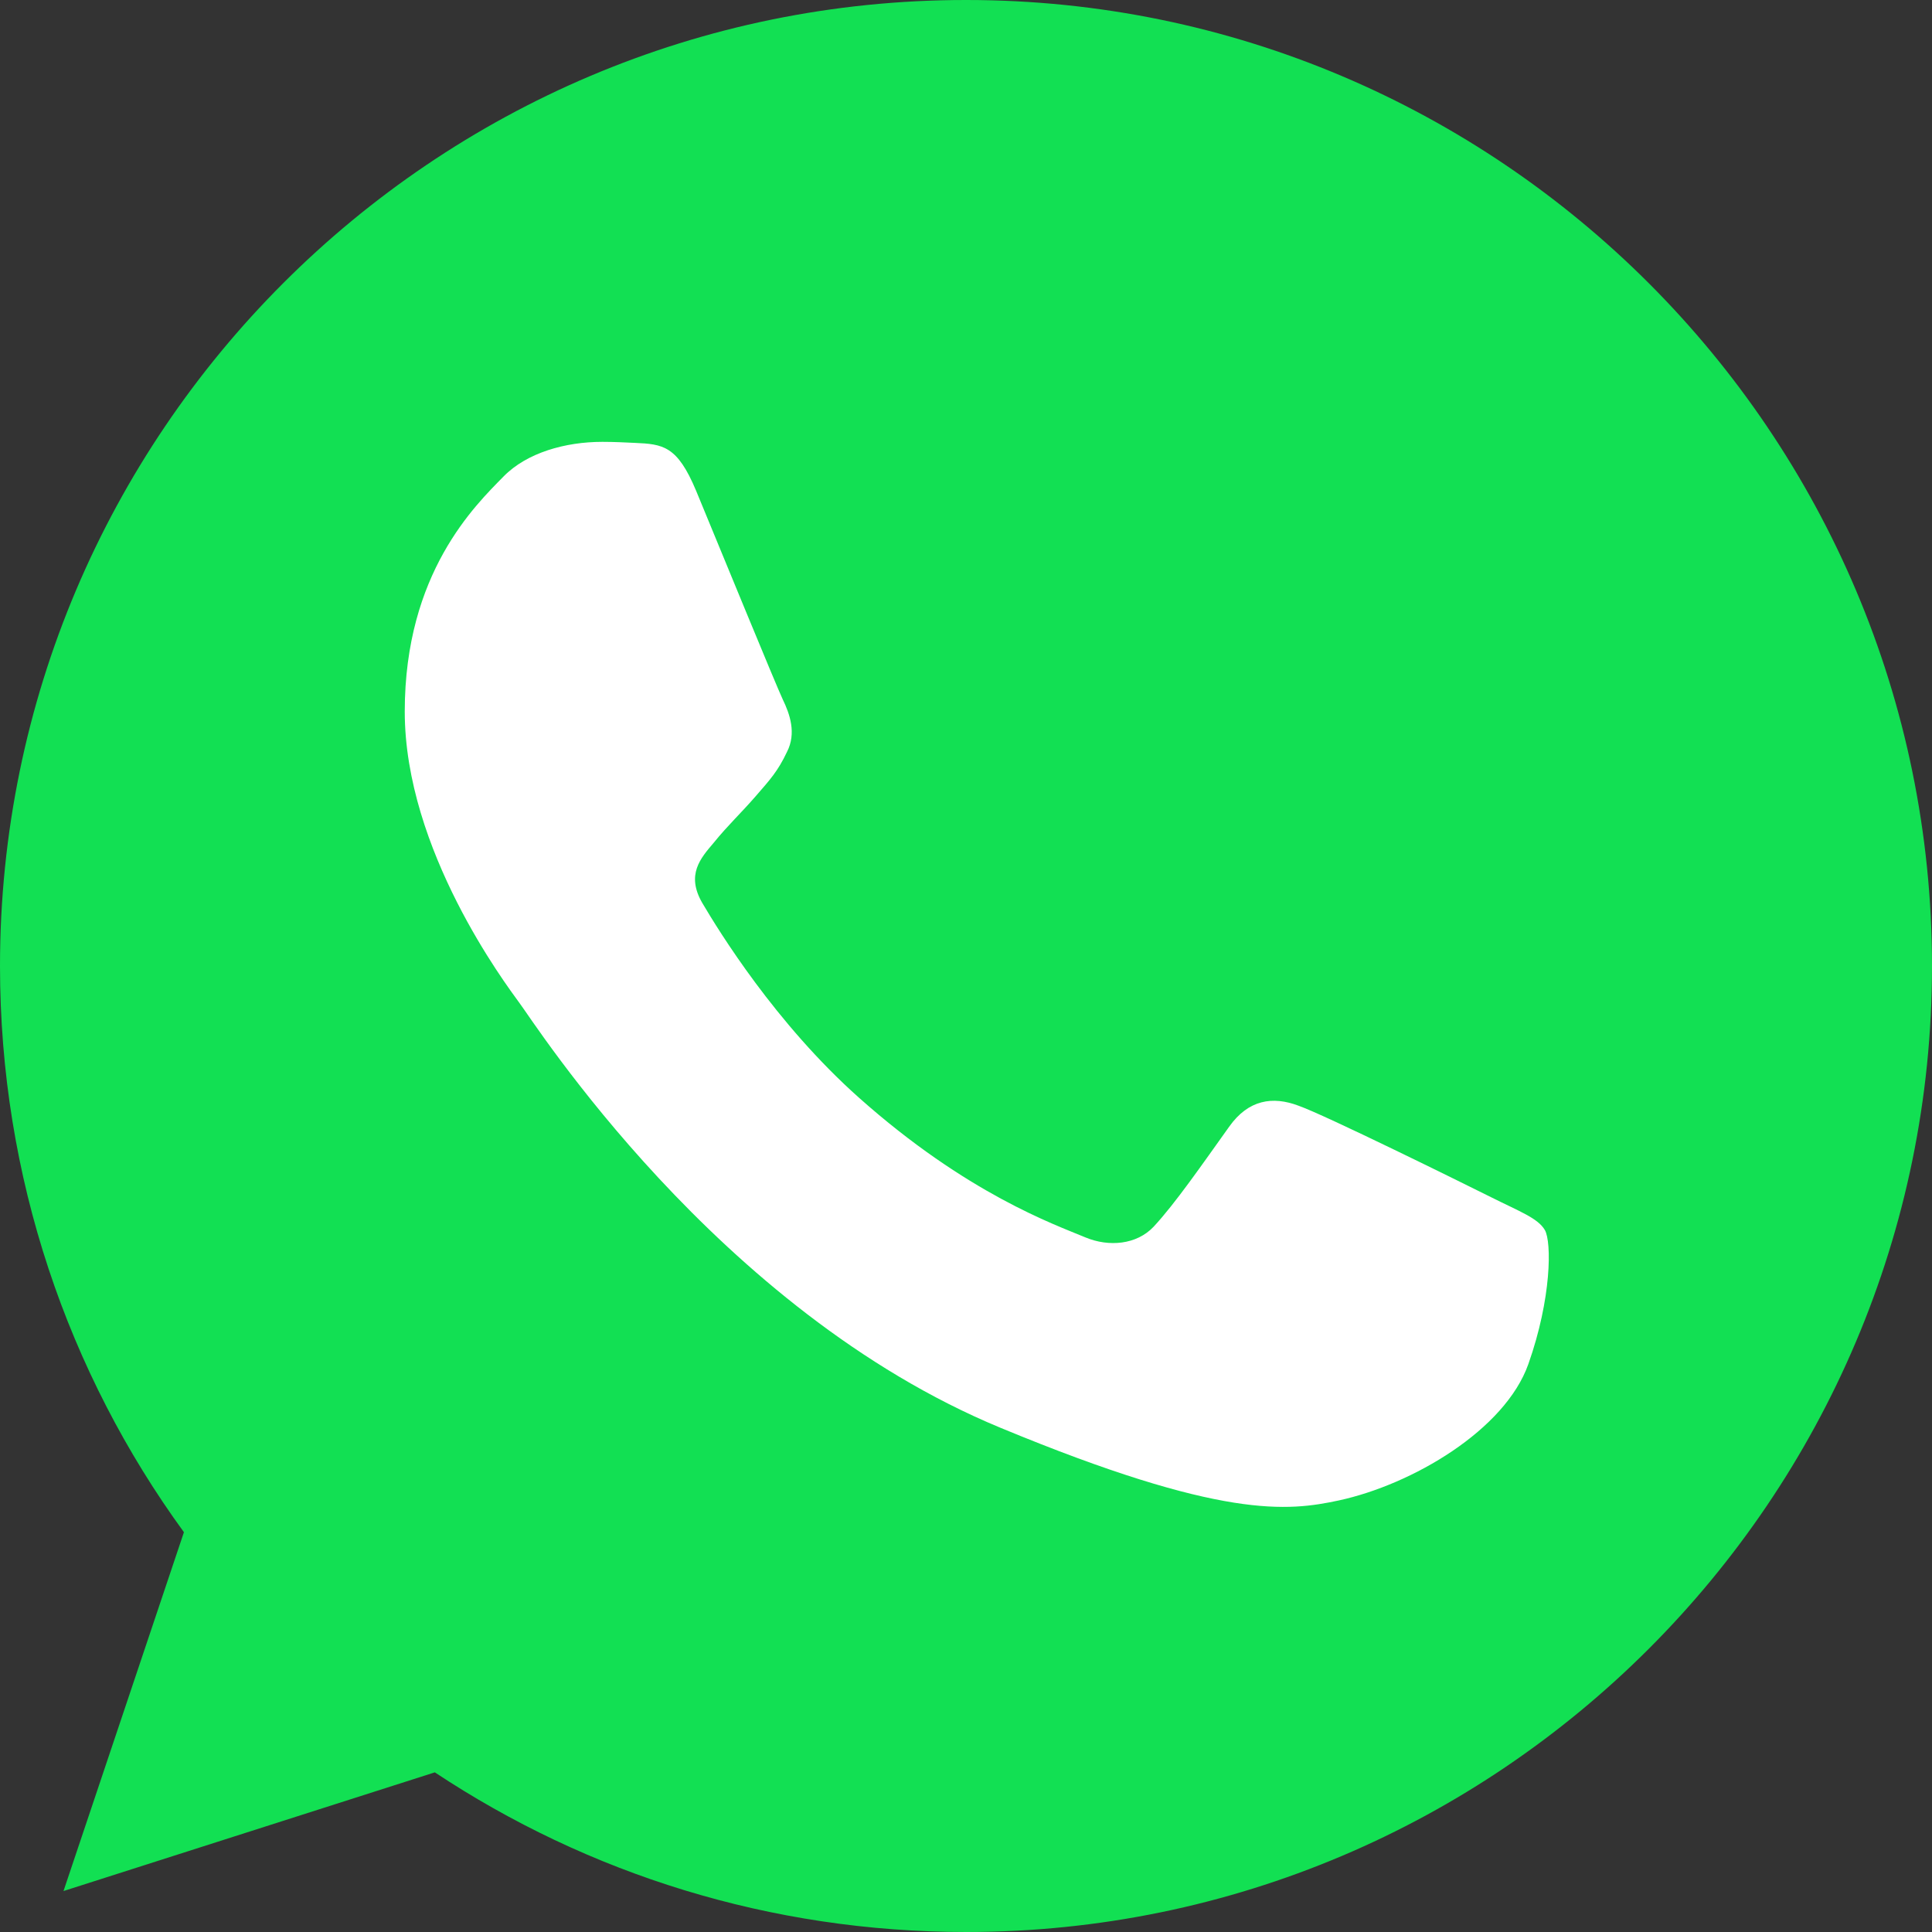
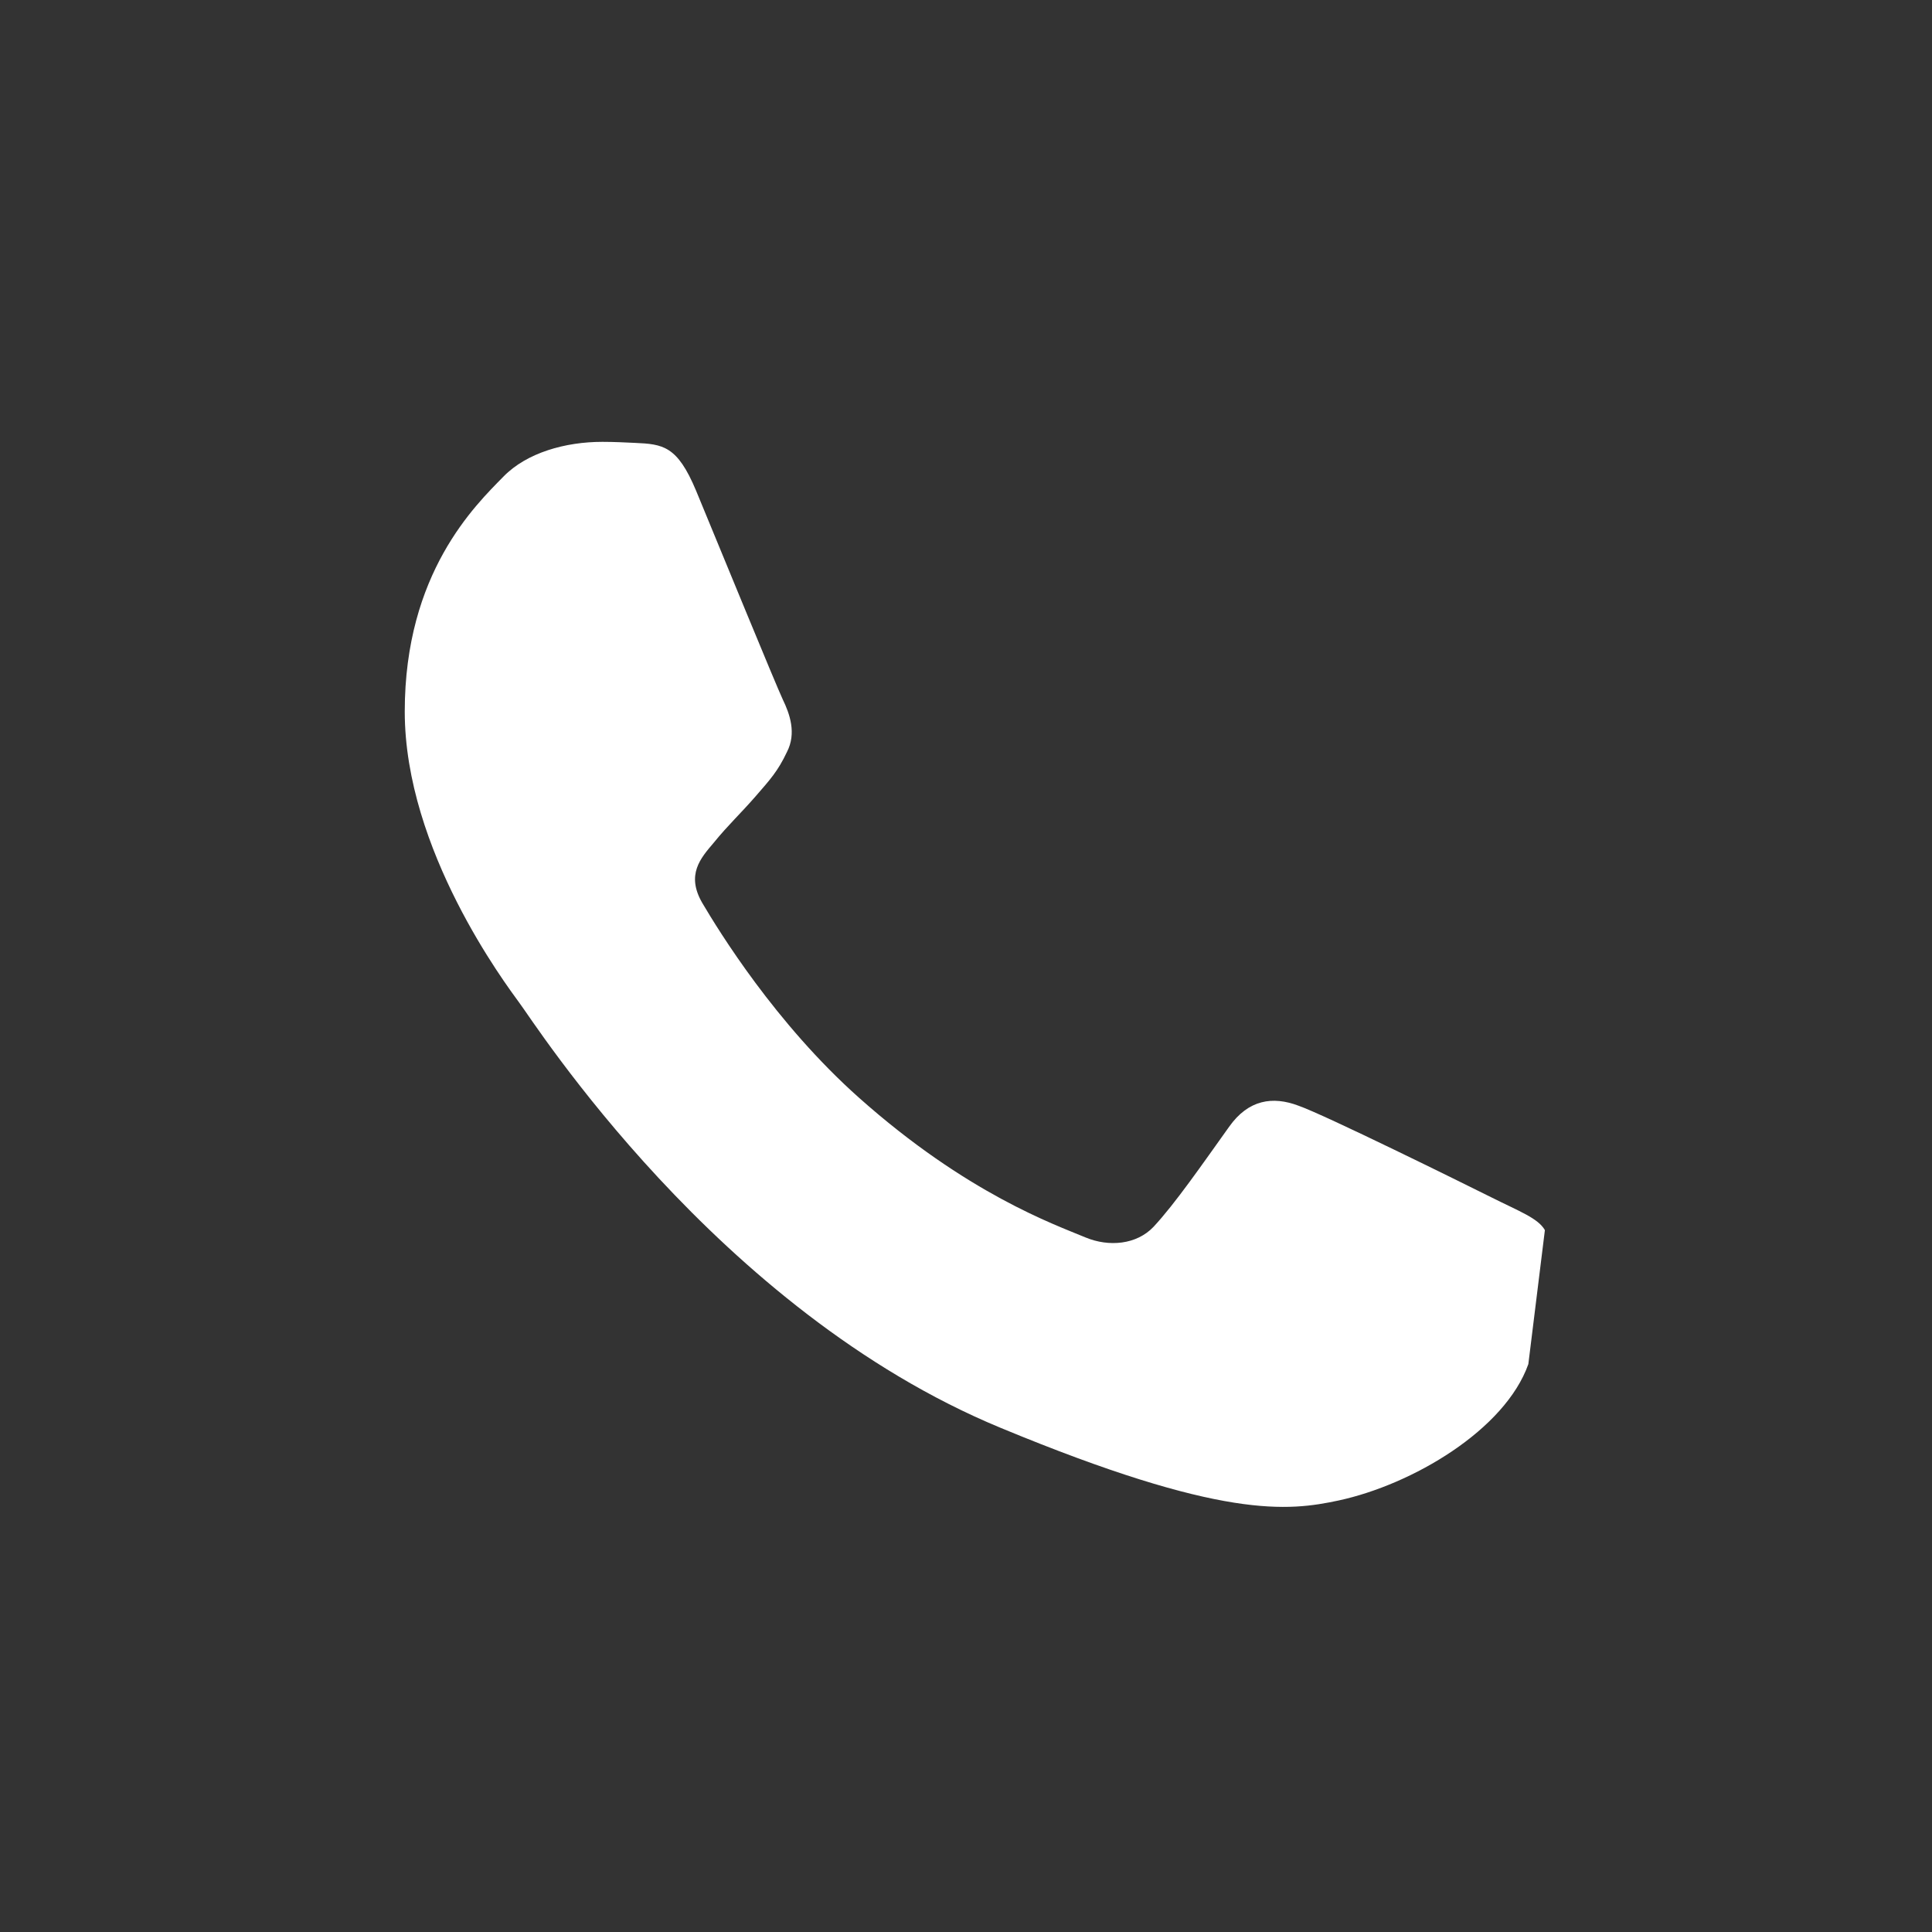
<svg xmlns="http://www.w3.org/2000/svg" width="30" height="30" viewBox="0 0 30 30" fill="none">
  <rect x="0" y="0" width="30" height="30" fill="#333333" stroke="none" />
-   <path d="M15.004 0H14.996C6.726 0 0 6.728 0 15C0 18.281 1.058 21.323 2.856 23.792L0.986 29.364L6.752 27.521C9.124 29.093 11.953 30 15.004 30C23.274 30 30 23.271 30 15C30 6.729 23.274 0 15.004 0Z" fill="#12E053" />
-   <path d="M23.732 21.182C23.37 22.204 21.934 23.051 20.788 23.299C20.005 23.466 18.981 23.599 15.534 22.17C11.126 20.344 8.288 15.864 8.066 15.574C7.855 15.283 6.285 13.202 6.285 11.049C6.285 8.897 7.378 7.849 7.819 7.399C8.181 7.029 8.779 6.861 9.353 6.861C9.538 6.861 9.705 6.87 9.855 6.877C10.296 6.896 10.517 6.922 10.808 7.618C11.169 8.49 12.051 10.643 12.156 10.864C12.263 11.085 12.37 11.385 12.22 11.676C12.079 11.976 11.955 12.109 11.734 12.364C11.513 12.619 11.303 12.814 11.081 13.088C10.879 13.326 10.65 13.581 10.905 14.021C11.16 14.453 12.041 15.891 13.339 17.046C15.013 18.536 16.371 19.012 16.856 19.215C17.218 19.365 17.649 19.329 17.914 19.048C18.25 18.686 18.664 18.086 19.086 17.496C19.386 17.072 19.765 17.019 20.162 17.169C20.567 17.31 22.71 18.369 23.151 18.589C23.591 18.81 23.882 18.915 23.989 19.101C24.094 19.286 24.094 20.158 23.732 21.182Z" fill="white" />
+   <path d="M23.732 21.182C23.37 22.204 21.934 23.051 20.788 23.299C20.005 23.466 18.981 23.599 15.534 22.17C11.126 20.344 8.288 15.864 8.066 15.574C7.855 15.283 6.285 13.202 6.285 11.049C6.285 8.897 7.378 7.849 7.819 7.399C8.181 7.029 8.779 6.861 9.353 6.861C9.538 6.861 9.705 6.87 9.855 6.877C10.296 6.896 10.517 6.922 10.808 7.618C11.169 8.49 12.051 10.643 12.156 10.864C12.263 11.085 12.37 11.385 12.22 11.676C12.079 11.976 11.955 12.109 11.734 12.364C11.513 12.619 11.303 12.814 11.081 13.088C10.879 13.326 10.65 13.581 10.905 14.021C11.16 14.453 12.041 15.891 13.339 17.046C15.013 18.536 16.371 19.012 16.856 19.215C17.218 19.365 17.649 19.329 17.914 19.048C18.25 18.686 18.664 18.086 19.086 17.496C19.386 17.072 19.765 17.019 20.162 17.169C20.567 17.31 22.71 18.369 23.151 18.589C23.591 18.81 23.882 18.915 23.989 19.101Z" fill="white" />
</svg>